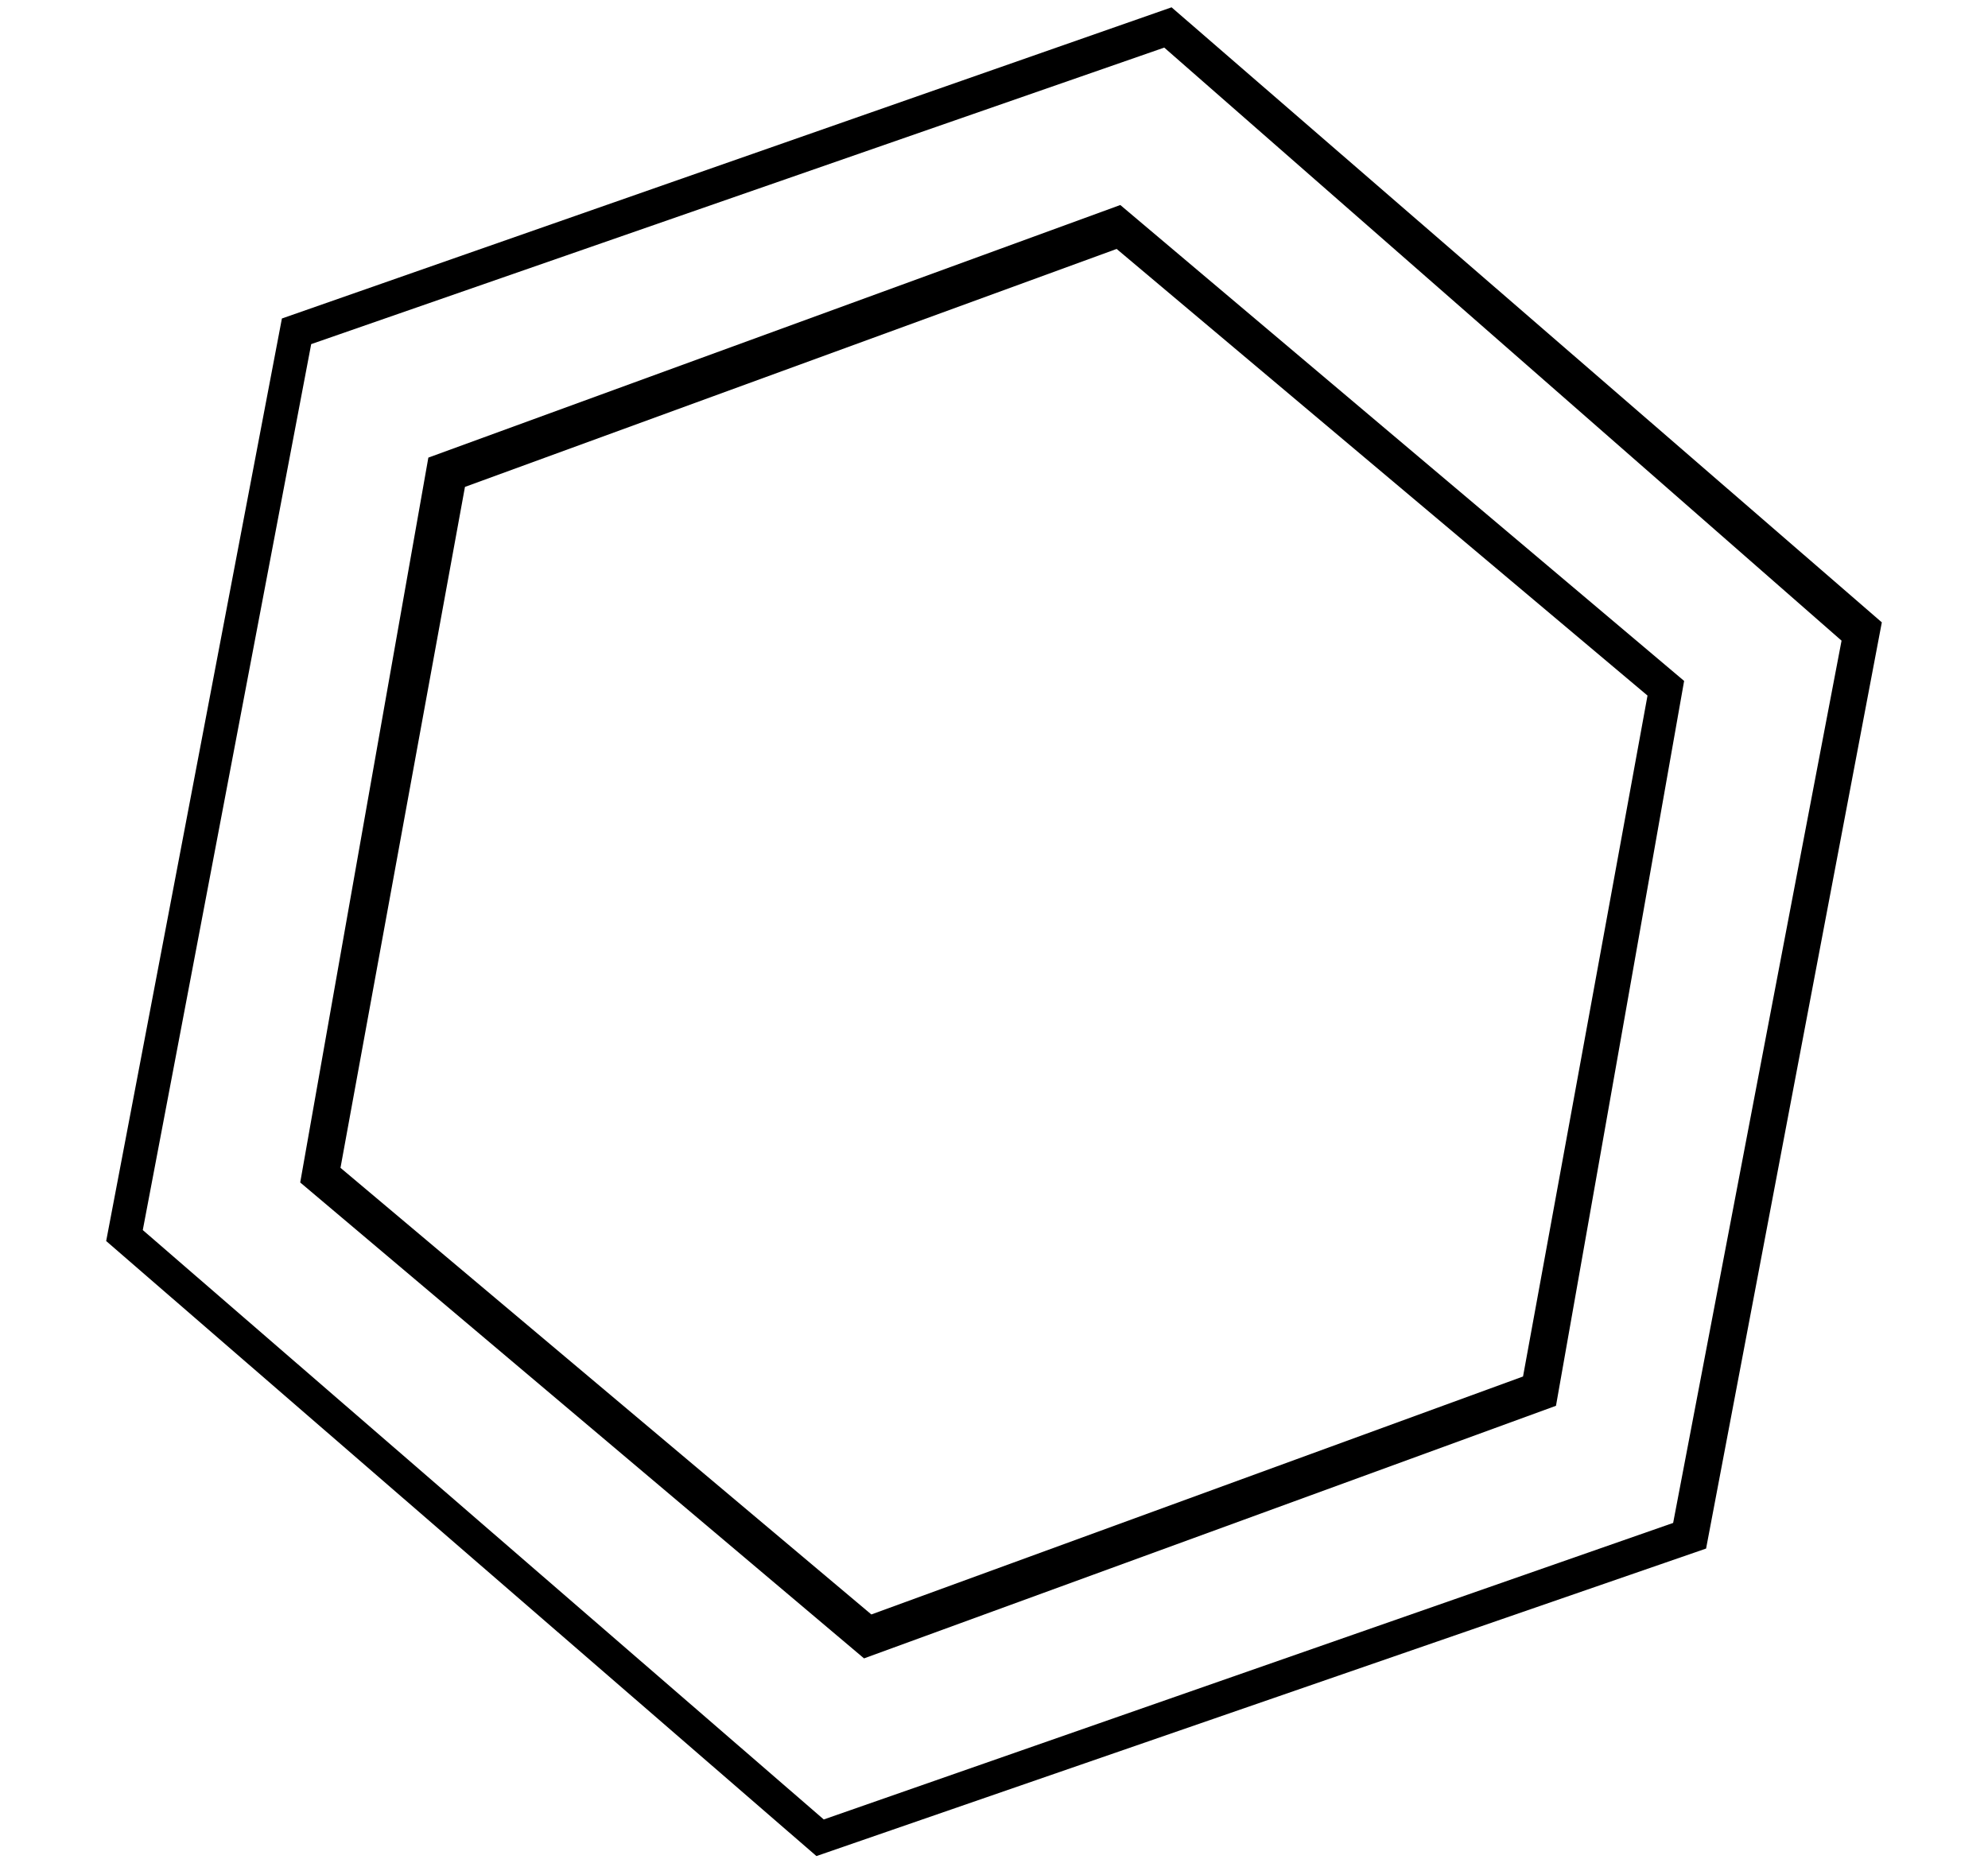
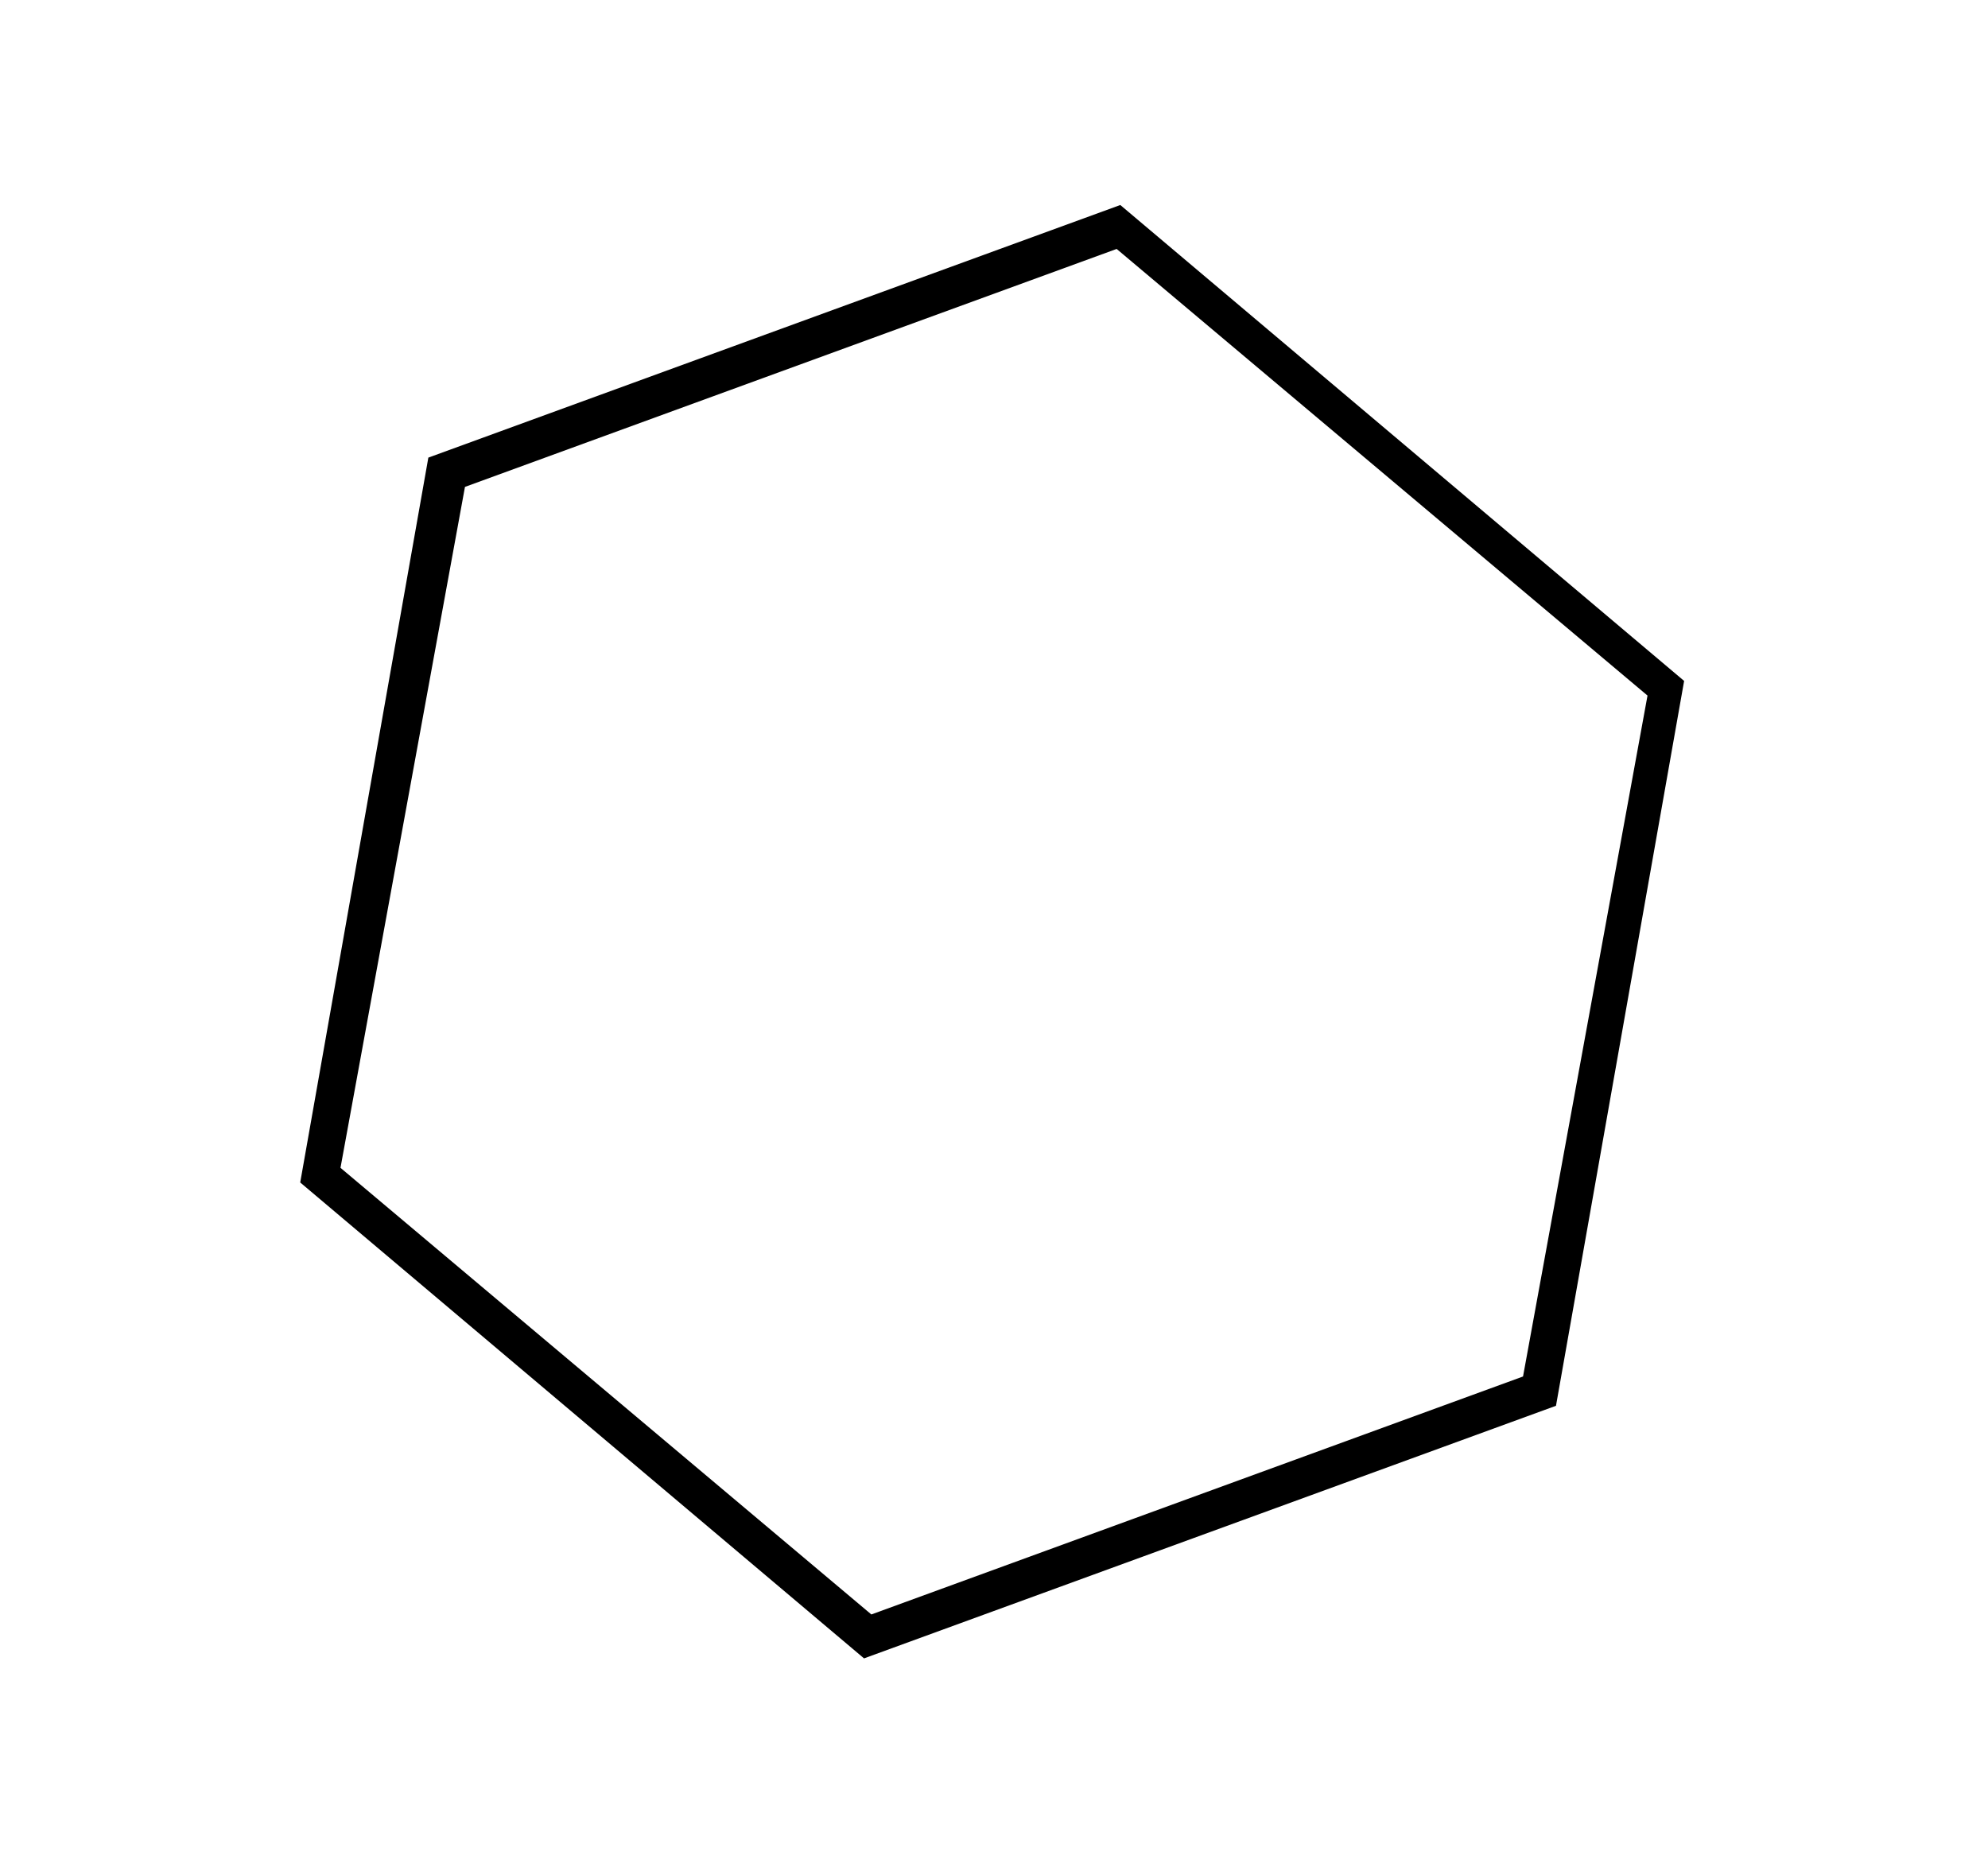
<svg xmlns="http://www.w3.org/2000/svg" version="1.1" id="Capa_1" x="0px" y="0px" viewBox="0 0 54.3 51" style="enable-background:new 0 0 54.3 51;" xml:space="preserve">
  <style type="text/css">
	.st0{fill:#373A36;stroke:#373A36;stroke-width:0.283;stroke-miterlimit:10;}
	.st1{fill:#373A36;}
	.st2{fill:#1A171B;}
	.st3{fill:#1D1D1B;}
	.st4{fill:#FFFFFF;stroke:#1D1D1B;stroke-width:0.148;stroke-miterlimit:10;}
</style>
-   <path d="M23.6,45.3L8.2,32.3l3.5-19.8l18.9-6.9L46,18.6l-3.5,19.8L23.6,45.3z M9.3,31.9l14.5,12.2l17.8-6.5L45,19L30.5,6.8  l-17.8,6.5L9.3,31.9z" />
-   <path d="M22.3,50.7L2.9,33.9L7.7,8.7L32,0.2L51.4,17l-4.8,25.3L22.3,50.7z M3.9,33.6l18.6,16.1l23.2-8.1l4.6-24.1L31.8,1.3L8.5,9.4  L3.9,33.6z" />
+   <path d="M23.6,45.3L8.2,32.3l3.5-19.8l18.9-6.9L46,18.6l-3.5,19.8L23.6,45.3M9.3,31.9l14.5,12.2l17.8-6.5L45,19L30.5,6.8  l-17.8,6.5L9.3,31.9z" />
</svg>